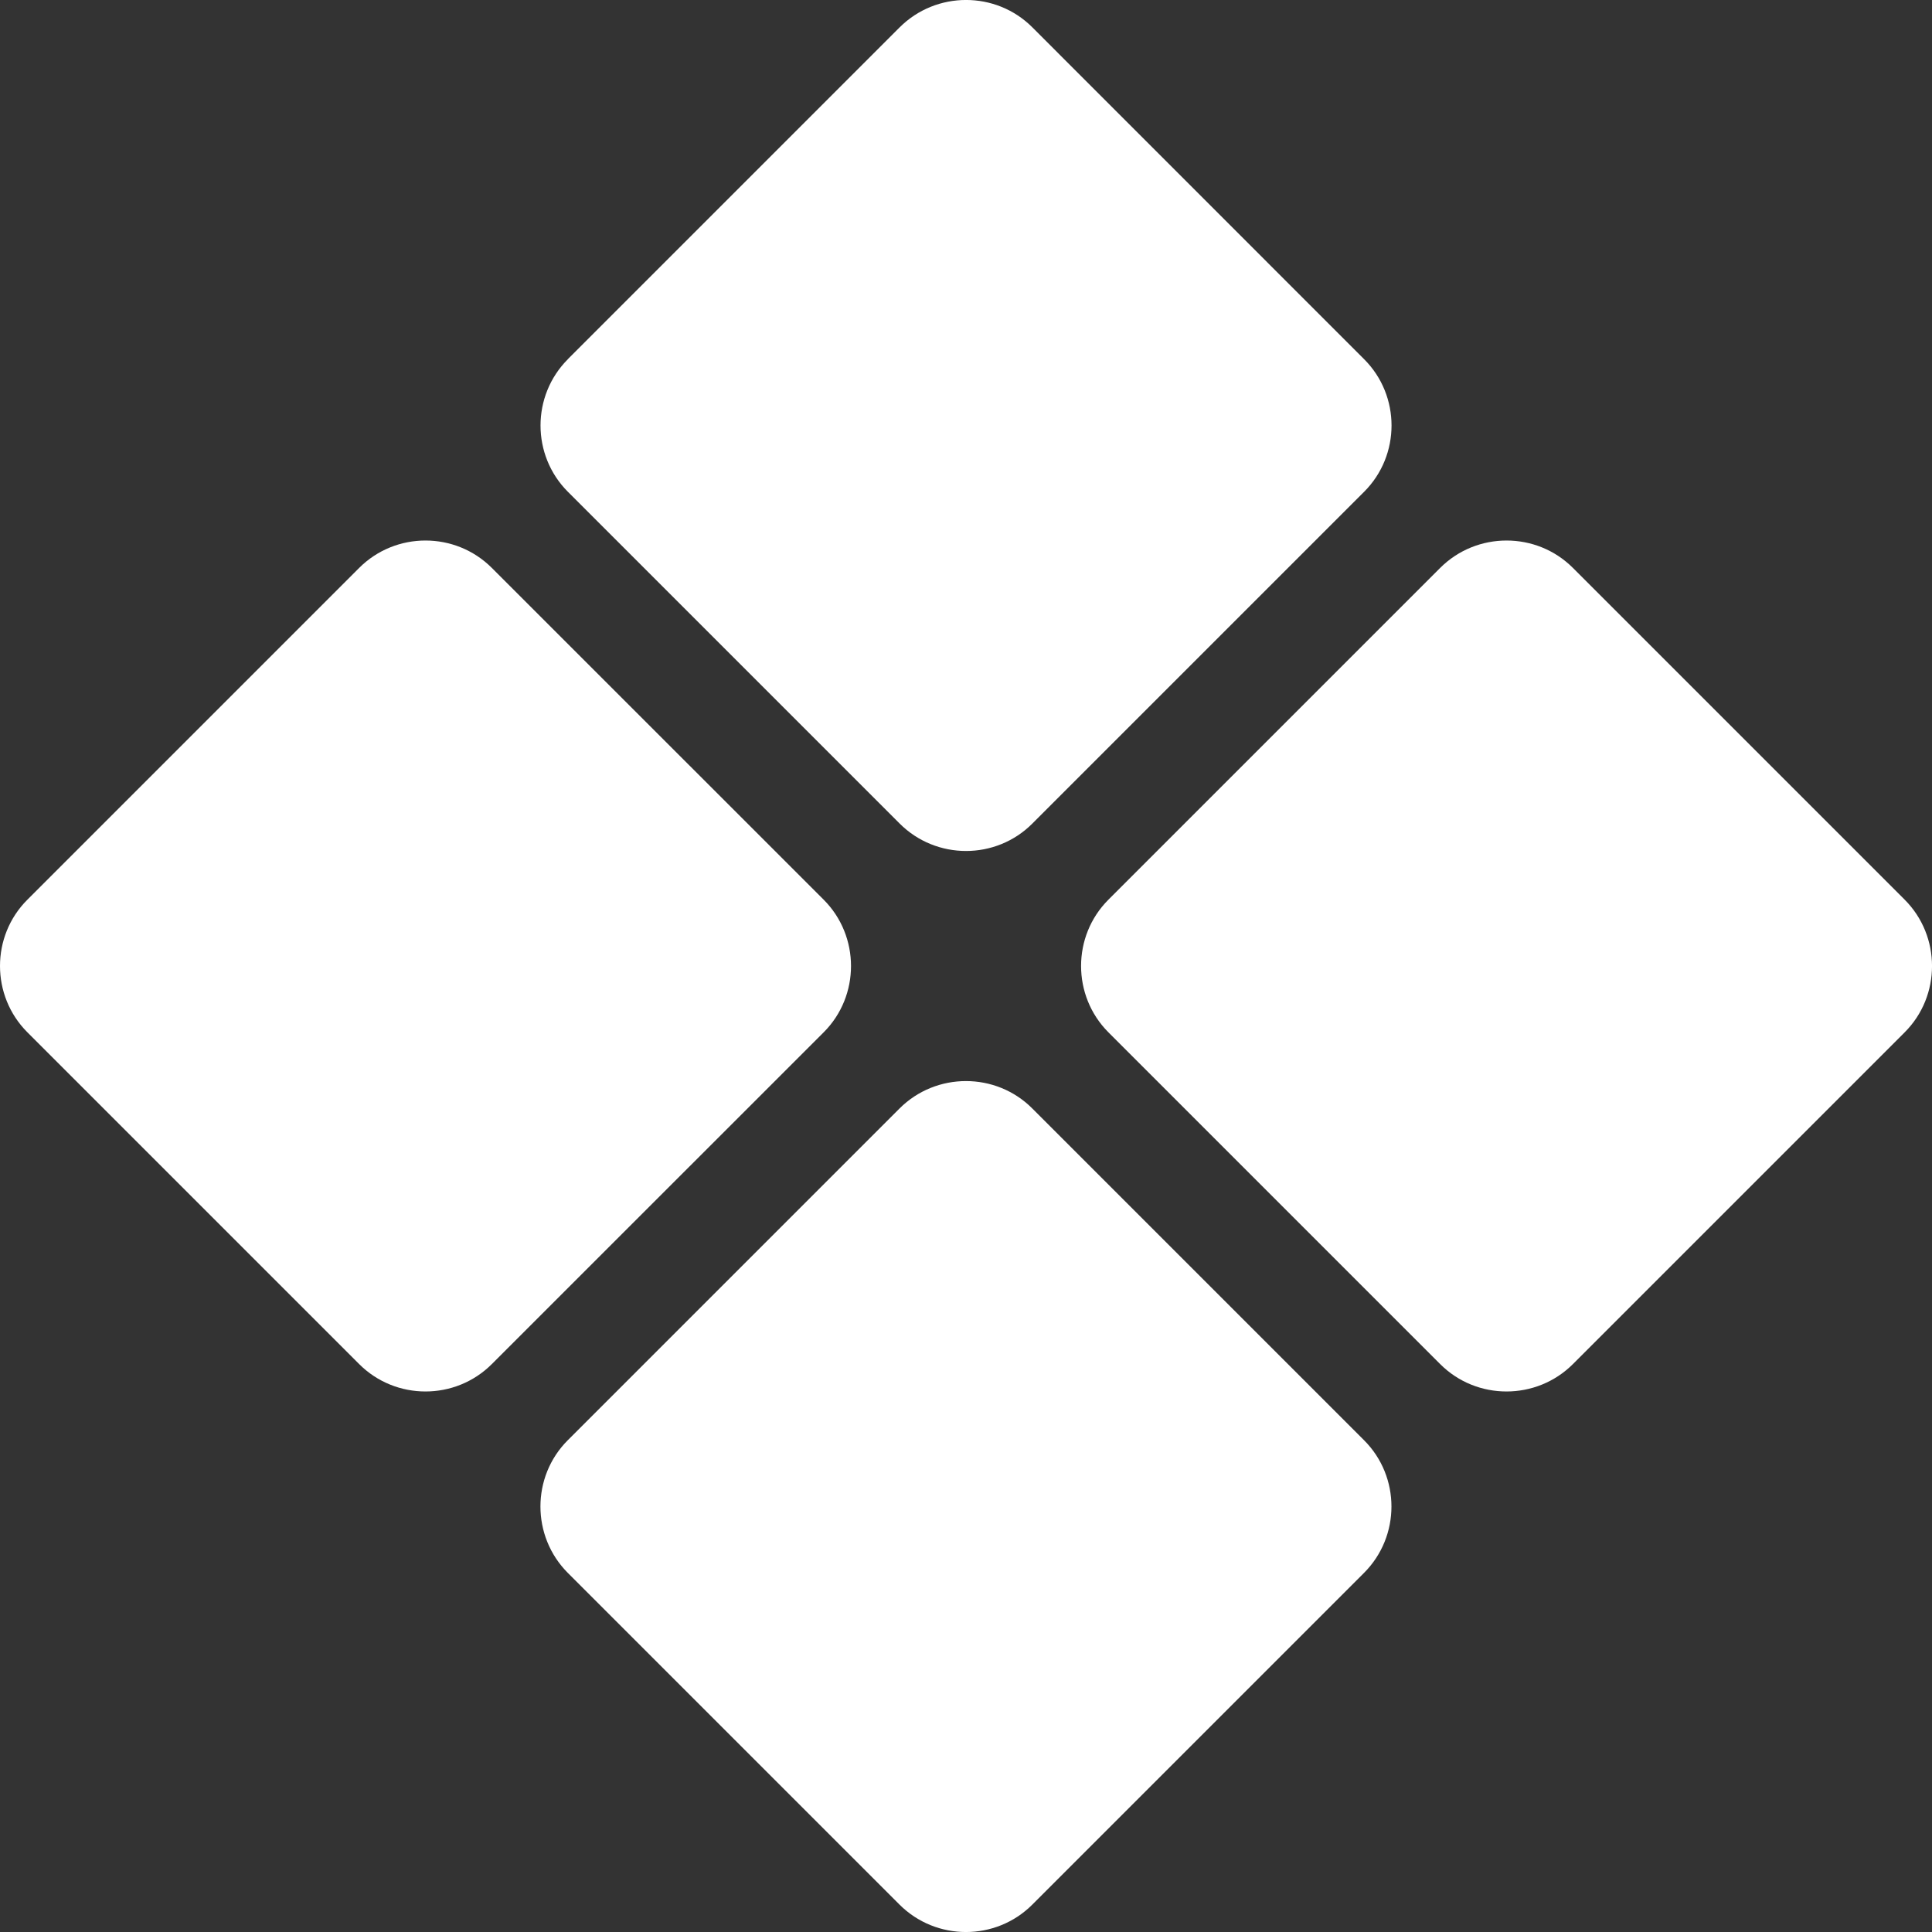
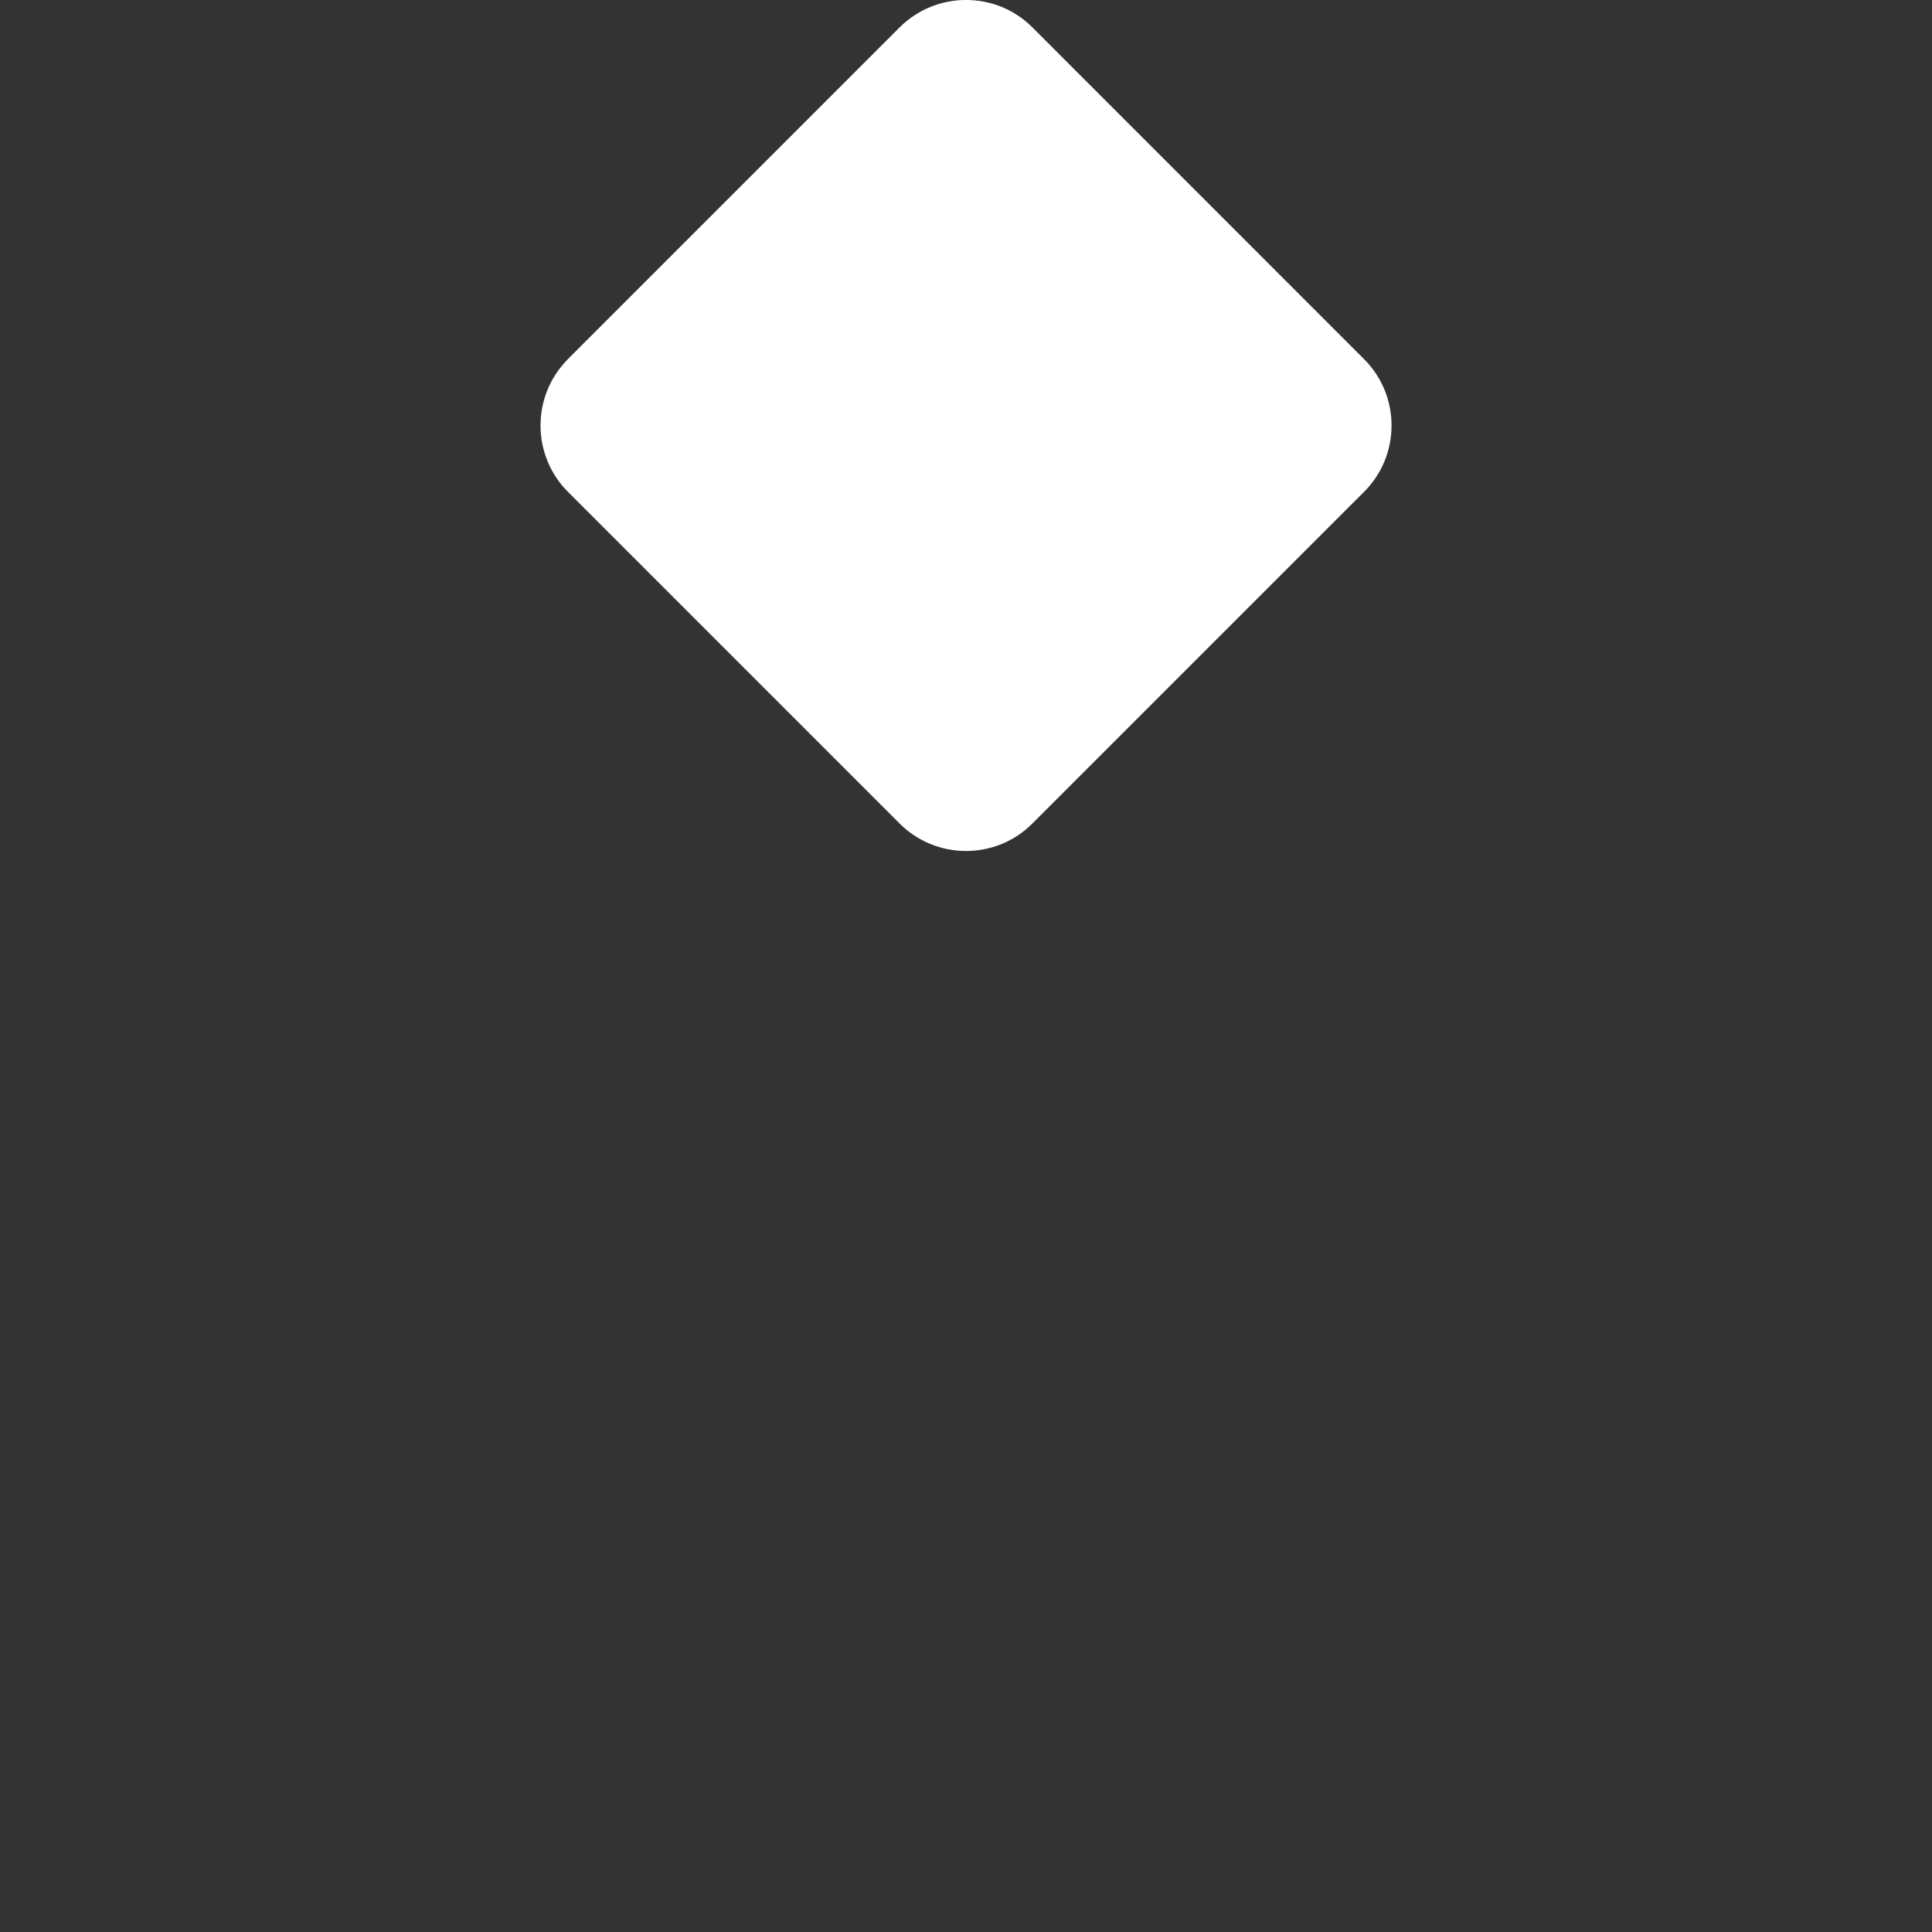
<svg xmlns="http://www.w3.org/2000/svg" id="Layer_2" data-name="Layer 2" viewBox="0 0 232.32 232.32">
  <rect x="0" y="0" width="232.32" height="232.32" fill="#333333" stroke="none" />
  <defs>
    <style>
      .cls-1 {
        fill: #fff;
        fill-rule: evenodd;
      }
    </style>
  </defs>
  <g id="Layer_1-2" data-name="Layer 1">
    <g>
      <path class="cls-1" d="M68.28,43.19L108.18,3.29c4.4-4.39,11.58-4.39,15.96,0l39.89,39.9c4.4,4.39,4.4,11.56,0,15.95l-39.89,39.89c-4.39,4.4-11.56,4.4-15.96,0l-39.89-39.89c-4.39-4.39-4.39-11.56,0-15.95h0Z" />
-       <path class="cls-1" d="M189.14,68.29l39.89,39.89c4.39,4.39,4.39,11.58,0,15.96l-39.89,39.89c-4.39,4.39-11.58,4.39-15.96,0l-39.89-39.89c-4.39-4.39-4.39-11.58,0-15.96l39.89-39.89c4.39-4.39,11.58-4.39,15.96,0h0Z" />
-       <path class="cls-1" d="M68.28,173.18l39.89-39.89c4.4-4.39,11.58-4.39,15.96,0l39.89,39.89c4.4,4.39,4.4,11.56,0,15.96l-39.89,39.89c-4.39,4.39-11.56,4.39-15.96,0l-39.89-39.89c-4.39-4.4-4.39-11.58,0-15.96h0Z" />
-       <path class="cls-1" d="M59.14,68.29l39.9,39.89c4.39,4.39,4.39,11.58,0,15.96l-39.9,39.89c-4.39,4.39-11.56,4.39-15.95,0L3.3,124.14c-4.4-4.39-4.4-11.58,0-15.96l39.89-39.89c4.39-4.39,11.56-4.39,15.95,0h0Z" />
    </g>
  </g>
</svg>